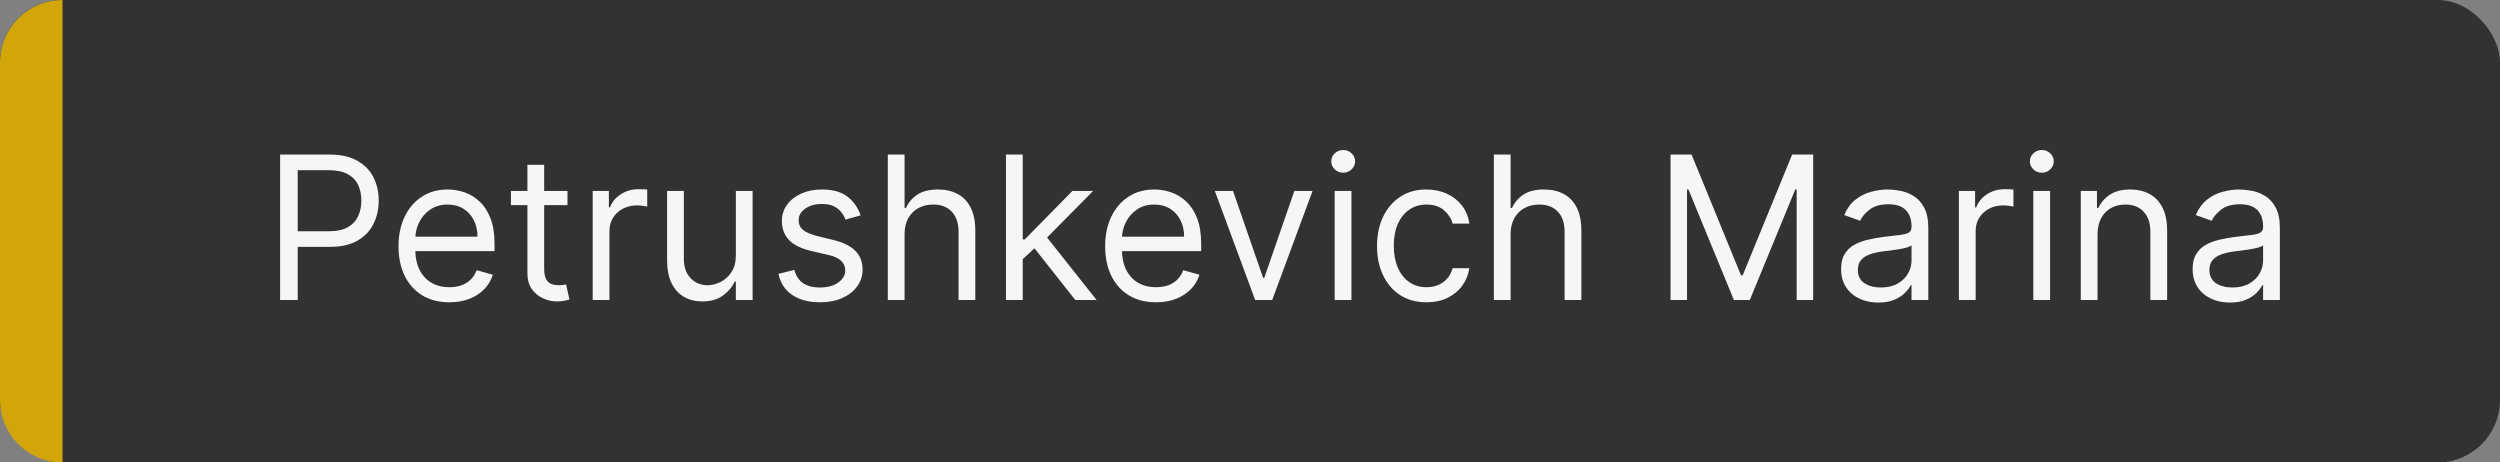
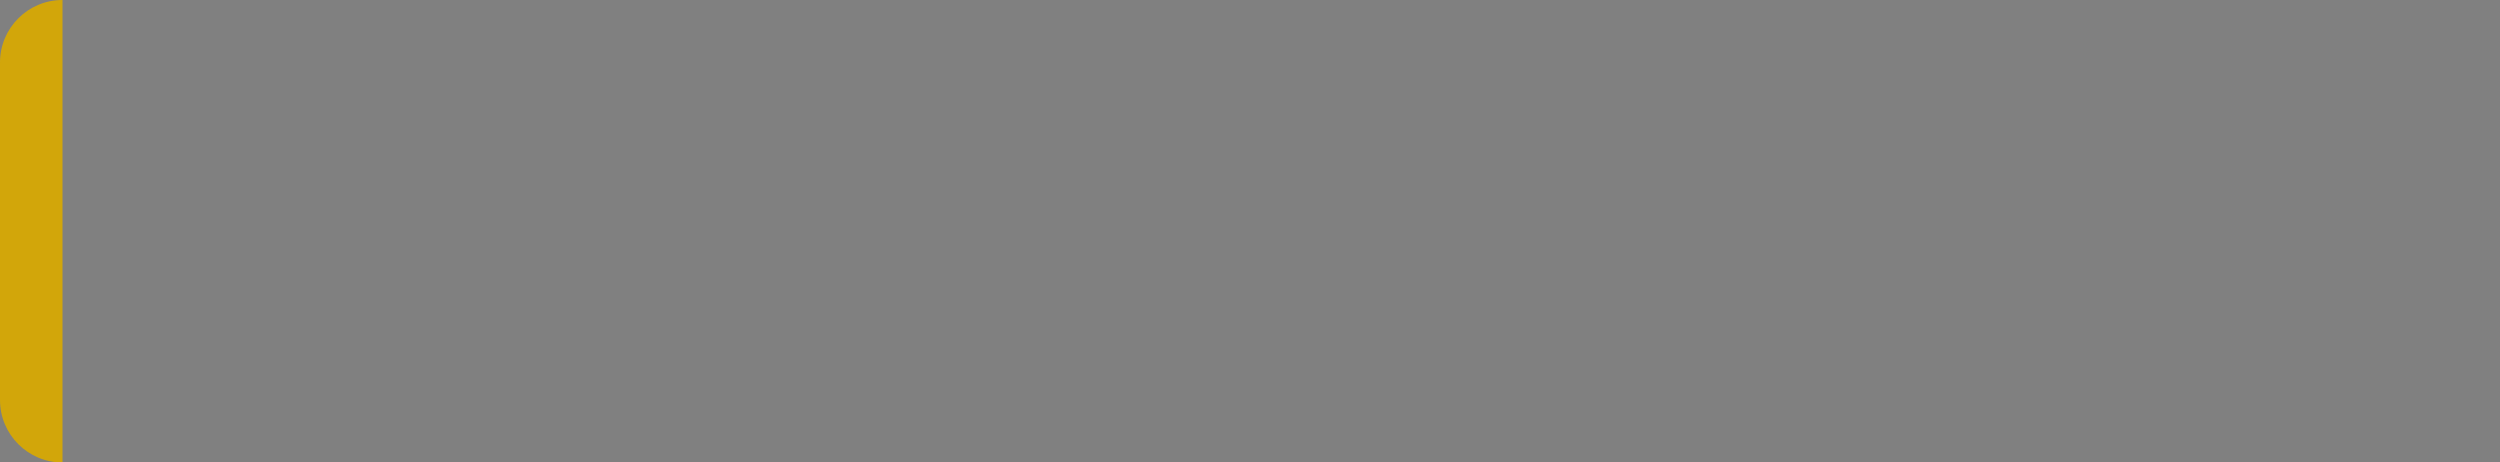
<svg xmlns="http://www.w3.org/2000/svg" width="200" height="37" viewBox="0 0 200 37" fill="none">
  <rect x="0" y="0" width="200" height="37" fill="#808080" stroke="none" />
-   <rect width="200" height="37" rx="5" fill="#323232" />
-   <path d="M22.409 24V12.364H26.341C27.254 12.364 28 12.528 28.579 12.858C29.163 13.184 29.595 13.625 29.875 14.182C30.155 14.739 30.296 15.36 30.296 16.046C30.296 16.731 30.155 17.354 29.875 17.915C29.599 18.475 29.171 18.922 28.591 19.256C28.011 19.585 27.269 19.75 26.364 19.75H23.546V18.5H26.318C26.943 18.5 27.445 18.392 27.824 18.176C28.203 17.96 28.477 17.669 28.648 17.301C28.822 16.93 28.909 16.511 28.909 16.046C28.909 15.579 28.822 15.163 28.648 14.796C28.477 14.428 28.201 14.14 27.818 13.932C27.436 13.72 26.928 13.614 26.296 13.614H23.818V24H22.409ZM35.949 24.182C35.108 24.182 34.383 23.996 33.773 23.625C33.167 23.25 32.699 22.727 32.369 22.057C32.044 21.383 31.881 20.599 31.881 19.704C31.881 18.811 32.044 18.023 32.369 17.341C32.699 16.655 33.157 16.121 33.744 15.739C34.335 15.352 35.025 15.159 35.812 15.159C36.267 15.159 36.716 15.235 37.159 15.386C37.602 15.538 38.006 15.784 38.369 16.125C38.733 16.462 39.023 16.909 39.239 17.466C39.455 18.023 39.562 18.708 39.562 19.523V20.091H32.835V18.932H38.199C38.199 18.439 38.1 18 37.903 17.614C37.71 17.227 37.434 16.922 37.074 16.699C36.718 16.475 36.297 16.364 35.812 16.364C35.278 16.364 34.816 16.496 34.426 16.761C34.04 17.023 33.742 17.364 33.534 17.784C33.326 18.204 33.222 18.655 33.222 19.136V19.909C33.222 20.568 33.335 21.127 33.562 21.585C33.794 22.04 34.114 22.386 34.523 22.625C34.932 22.86 35.407 22.977 35.949 22.977C36.301 22.977 36.619 22.928 36.903 22.829C37.191 22.727 37.439 22.576 37.648 22.375C37.856 22.171 38.017 21.917 38.131 21.614L39.426 21.977C39.29 22.417 39.061 22.803 38.739 23.136C38.417 23.466 38.019 23.724 37.545 23.909C37.072 24.091 36.54 24.182 35.949 24.182ZM45.398 15.273V16.409H40.875V15.273H45.398ZM42.193 13.182H43.534V21.5C43.534 21.879 43.589 22.163 43.699 22.352C43.812 22.538 43.956 22.663 44.131 22.727C44.309 22.788 44.496 22.818 44.693 22.818C44.841 22.818 44.962 22.811 45.057 22.796C45.151 22.776 45.227 22.761 45.284 22.75L45.557 23.954C45.466 23.989 45.339 24.023 45.176 24.057C45.013 24.095 44.807 24.114 44.557 24.114C44.178 24.114 43.807 24.032 43.443 23.869C43.083 23.706 42.784 23.458 42.545 23.125C42.311 22.792 42.193 22.371 42.193 21.864V13.182ZM47.415 24V15.273H48.71V16.591H48.801C48.96 16.159 49.248 15.809 49.665 15.54C50.081 15.271 50.551 15.136 51.074 15.136C51.172 15.136 51.295 15.138 51.443 15.142C51.591 15.146 51.703 15.152 51.778 15.159V16.523C51.733 16.511 51.629 16.494 51.466 16.472C51.307 16.445 51.138 16.432 50.96 16.432C50.536 16.432 50.157 16.521 49.824 16.699C49.494 16.873 49.233 17.116 49.04 17.426C48.85 17.733 48.756 18.083 48.756 18.477V24H47.415ZM58.868 20.432V15.273H60.209V24H58.868V22.523H58.777C58.572 22.966 58.254 23.343 57.822 23.653C57.391 23.96 56.845 24.114 56.186 24.114C55.641 24.114 55.156 23.994 54.731 23.756C54.307 23.513 53.974 23.15 53.731 22.665C53.489 22.176 53.368 21.561 53.368 20.818V15.273H54.709V20.727C54.709 21.364 54.887 21.871 55.243 22.25C55.603 22.629 56.061 22.818 56.618 22.818C56.951 22.818 57.29 22.733 57.635 22.562C57.983 22.392 58.275 22.131 58.51 21.778C58.749 21.426 58.868 20.977 58.868 20.432ZM68.847 17.227L67.642 17.568C67.566 17.367 67.454 17.172 67.307 16.983C67.163 16.79 66.966 16.631 66.716 16.506C66.466 16.381 66.146 16.318 65.756 16.318C65.222 16.318 64.776 16.441 64.421 16.688C64.068 16.93 63.892 17.239 63.892 17.614C63.892 17.947 64.013 18.21 64.256 18.403C64.498 18.597 64.877 18.758 65.392 18.886L66.688 19.204C67.468 19.394 68.049 19.684 68.432 20.074C68.814 20.46 69.006 20.958 69.006 21.568C69.006 22.068 68.862 22.515 68.574 22.909C68.29 23.303 67.892 23.614 67.381 23.841C66.869 24.068 66.275 24.182 65.597 24.182C64.706 24.182 63.97 23.989 63.386 23.602C62.803 23.216 62.434 22.651 62.278 21.909L63.551 21.591C63.672 22.061 63.901 22.413 64.239 22.648C64.579 22.883 65.025 23 65.574 23C66.199 23 66.695 22.867 67.062 22.602C67.434 22.333 67.619 22.011 67.619 21.636C67.619 21.333 67.513 21.079 67.301 20.875C67.089 20.667 66.763 20.511 66.324 20.409L64.869 20.068C64.07 19.879 63.483 19.585 63.108 19.188C62.737 18.786 62.551 18.284 62.551 17.682C62.551 17.189 62.689 16.754 62.966 16.375C63.246 15.996 63.627 15.699 64.108 15.483C64.593 15.267 65.142 15.159 65.756 15.159C66.619 15.159 67.297 15.348 67.79 15.727C68.286 16.106 68.638 16.606 68.847 17.227ZM72.365 18.75V24H71.024V12.364H72.365V16.636H72.479C72.683 16.186 72.99 15.828 73.399 15.562C73.812 15.294 74.361 15.159 75.047 15.159C75.642 15.159 76.162 15.278 76.609 15.517C77.056 15.752 77.403 16.114 77.649 16.602C77.899 17.087 78.024 17.704 78.024 18.454V24H76.683V18.546C76.683 17.852 76.503 17.316 76.144 16.938C75.787 16.555 75.293 16.364 74.66 16.364C74.221 16.364 73.827 16.456 73.479 16.642C73.134 16.828 72.861 17.099 72.66 17.454C72.463 17.811 72.365 18.242 72.365 18.75ZM81.727 20.818L81.704 19.159H81.977L85.796 15.273H87.454L83.386 19.386H83.273L81.727 20.818ZM80.477 24V12.364H81.818V24H80.477ZM86.023 24L82.614 19.682L83.568 18.75L87.727 24H86.023ZM92.48 24.182C91.639 24.182 90.914 23.996 90.304 23.625C89.698 23.25 89.23 22.727 88.901 22.057C88.575 21.383 88.412 20.599 88.412 19.704C88.412 18.811 88.575 18.023 88.901 17.341C89.23 16.655 89.688 16.121 90.276 15.739C90.867 15.352 91.556 15.159 92.344 15.159C92.798 15.159 93.247 15.235 93.69 15.386C94.133 15.538 94.537 15.784 94.901 16.125C95.264 16.462 95.554 16.909 95.77 17.466C95.986 18.023 96.094 18.708 96.094 19.523V20.091H89.367V18.932H94.73C94.73 18.439 94.632 18 94.435 17.614C94.242 17.227 93.965 16.922 93.605 16.699C93.249 16.475 92.829 16.364 92.344 16.364C91.81 16.364 91.347 16.496 90.957 16.761C90.571 17.023 90.274 17.364 90.065 17.784C89.857 18.204 89.753 18.655 89.753 19.136V19.909C89.753 20.568 89.867 21.127 90.094 21.585C90.325 22.04 90.645 22.386 91.054 22.625C91.463 22.86 91.938 22.977 92.48 22.977C92.832 22.977 93.151 22.928 93.435 22.829C93.722 22.727 93.971 22.576 94.179 22.375C94.387 22.171 94.548 21.917 94.662 21.614L95.957 21.977C95.821 22.417 95.592 22.803 95.27 23.136C94.948 23.466 94.55 23.724 94.077 23.909C93.603 24.091 93.071 24.182 92.48 24.182ZM105.004 15.273L101.777 24H100.413L97.186 15.273H98.641L101.05 22.227H101.141L103.55 15.273H105.004ZM106.774 24V15.273H108.115V24H106.774ZM107.456 13.818C107.195 13.818 106.969 13.729 106.78 13.551C106.594 13.373 106.501 13.159 106.501 12.909C106.501 12.659 106.594 12.445 106.78 12.267C106.969 12.089 107.195 12 107.456 12C107.717 12 107.941 12.089 108.126 12.267C108.316 12.445 108.411 12.659 108.411 12.909C108.411 13.159 108.316 13.373 108.126 13.551C107.941 13.729 107.717 13.818 107.456 13.818ZM114.116 24.182C113.298 24.182 112.594 23.989 112.003 23.602C111.412 23.216 110.957 22.684 110.639 22.006C110.321 21.328 110.162 20.553 110.162 19.682C110.162 18.796 110.325 18.013 110.651 17.335C110.98 16.653 111.438 16.121 112.026 15.739C112.616 15.352 113.306 15.159 114.094 15.159C114.707 15.159 115.26 15.273 115.753 15.5C116.245 15.727 116.649 16.046 116.963 16.454C117.277 16.864 117.473 17.341 117.548 17.886H116.207C116.105 17.489 115.878 17.136 115.526 16.829C115.177 16.519 114.707 16.364 114.116 16.364C113.594 16.364 113.135 16.5 112.741 16.773C112.351 17.042 112.046 17.422 111.827 17.915C111.611 18.403 111.503 18.977 111.503 19.636C111.503 20.311 111.609 20.898 111.821 21.398C112.037 21.898 112.34 22.286 112.73 22.562C113.124 22.839 113.586 22.977 114.116 22.977C114.465 22.977 114.781 22.917 115.065 22.796C115.349 22.674 115.59 22.5 115.787 22.273C115.984 22.046 116.124 21.773 116.207 21.454H117.548C117.473 21.97 117.285 22.434 116.986 22.847C116.69 23.256 116.298 23.581 115.81 23.824C115.325 24.062 114.76 24.182 114.116 24.182ZM120.849 18.75V24H119.509V12.364H120.849V16.636H120.963C121.168 16.186 121.474 15.828 121.884 15.562C122.296 15.294 122.846 15.159 123.531 15.159C124.126 15.159 124.647 15.278 125.094 15.517C125.541 15.752 125.887 16.114 126.134 16.602C126.384 17.087 126.509 17.704 126.509 18.454V24H125.168V18.546C125.168 17.852 124.988 17.316 124.628 16.938C124.272 16.555 123.777 16.364 123.145 16.364C122.705 16.364 122.312 16.456 121.963 16.642C121.618 16.828 121.346 17.099 121.145 17.454C120.948 17.811 120.849 18.242 120.849 18.75ZM133.643 12.364H135.325L139.28 22.023H139.416L143.371 12.364H145.053V24H143.734V15.159H143.621L139.984 24H138.712L135.075 15.159H134.962V24H133.643V12.364ZM150.264 24.204C149.711 24.204 149.209 24.1 148.759 23.892C148.308 23.68 147.95 23.375 147.685 22.977C147.42 22.576 147.287 22.091 147.287 21.523C147.287 21.023 147.385 20.617 147.582 20.307C147.779 19.992 148.043 19.746 148.372 19.568C148.702 19.39 149.065 19.258 149.463 19.171C149.865 19.079 150.268 19.008 150.673 18.954C151.204 18.886 151.634 18.835 151.963 18.801C152.296 18.763 152.539 18.701 152.69 18.614C152.846 18.526 152.923 18.375 152.923 18.159V18.114C152.923 17.553 152.77 17.117 152.463 16.807C152.16 16.496 151.7 16.341 151.082 16.341C150.442 16.341 149.94 16.481 149.577 16.761C149.213 17.042 148.957 17.341 148.81 17.659L147.537 17.204C147.764 16.674 148.067 16.261 148.446 15.966C148.829 15.667 149.245 15.458 149.696 15.341C150.151 15.22 150.598 15.159 151.037 15.159C151.317 15.159 151.639 15.193 152.003 15.261C152.37 15.326 152.724 15.46 153.065 15.665C153.41 15.869 153.696 16.178 153.923 16.591C154.151 17.004 154.264 17.557 154.264 18.25V24H152.923V22.818H152.855C152.764 23.008 152.613 23.21 152.401 23.426C152.188 23.642 151.906 23.826 151.554 23.977C151.202 24.129 150.772 24.204 150.264 24.204ZM150.469 23C150.999 23 151.446 22.896 151.81 22.688C152.177 22.479 152.454 22.21 152.639 21.881C152.829 21.551 152.923 21.204 152.923 20.841V19.614C152.866 19.682 152.741 19.744 152.548 19.801C152.359 19.854 152.139 19.901 151.889 19.943C151.643 19.981 151.402 20.015 151.168 20.046C150.937 20.072 150.749 20.095 150.605 20.114C150.257 20.159 149.931 20.233 149.628 20.335C149.329 20.434 149.086 20.583 148.901 20.784C148.719 20.981 148.628 21.25 148.628 21.591C148.628 22.057 148.8 22.409 149.145 22.648C149.493 22.883 149.935 23 150.469 23ZM156.712 24V15.273H158.007V16.591H158.098C158.257 16.159 158.545 15.809 158.962 15.54C159.378 15.271 159.848 15.136 160.371 15.136C160.469 15.136 160.592 15.138 160.74 15.142C160.888 15.146 161 15.152 161.075 15.159V16.523C161.03 16.511 160.926 16.494 160.763 16.472C160.604 16.445 160.435 16.432 160.257 16.432C159.833 16.432 159.454 16.521 159.121 16.699C158.791 16.873 158.53 17.116 158.337 17.426C158.147 17.733 158.053 18.083 158.053 18.477V24H156.712ZM162.665 24V15.273H164.006V24H162.665ZM163.347 13.818C163.085 13.818 162.86 13.729 162.67 13.551C162.485 13.373 162.392 13.159 162.392 12.909C162.392 12.659 162.485 12.445 162.67 12.267C162.86 12.089 163.085 12 163.347 12C163.608 12 163.831 12.089 164.017 12.267C164.206 12.445 164.301 12.659 164.301 12.909C164.301 13.159 164.206 13.373 164.017 13.551C163.831 13.729 163.608 13.818 163.347 13.818ZM167.803 18.75V24H166.462V15.273H167.757V16.636H167.871C168.075 16.193 168.386 15.837 168.803 15.568C169.219 15.296 169.757 15.159 170.416 15.159C171.007 15.159 171.524 15.28 171.967 15.523C172.411 15.761 172.755 16.125 173.001 16.614C173.248 17.099 173.371 17.712 173.371 18.454V24H172.03V18.546C172.03 17.86 171.852 17.326 171.496 16.943C171.14 16.557 170.651 16.364 170.03 16.364C169.602 16.364 169.219 16.456 168.882 16.642C168.549 16.828 168.286 17.099 168.092 17.454C167.899 17.811 167.803 18.242 167.803 18.75ZM178.389 24.204C177.836 24.204 177.334 24.1 176.884 23.892C176.433 23.68 176.075 23.375 175.81 22.977C175.545 22.576 175.412 22.091 175.412 21.523C175.412 21.023 175.51 20.617 175.707 20.307C175.904 19.992 176.168 19.746 176.497 19.568C176.827 19.39 177.19 19.258 177.588 19.171C177.99 19.079 178.393 19.008 178.798 18.954C179.329 18.886 179.759 18.835 180.088 18.801C180.421 18.763 180.664 18.701 180.815 18.614C180.971 18.526 181.048 18.375 181.048 18.159V18.114C181.048 17.553 180.895 17.117 180.588 16.807C180.285 16.496 179.825 16.341 179.207 16.341C178.567 16.341 178.065 16.481 177.702 16.761C177.338 17.042 177.082 17.341 176.935 17.659L175.662 17.204C175.889 16.674 176.192 16.261 176.571 15.966C176.954 15.667 177.37 15.458 177.821 15.341C178.276 15.22 178.723 15.159 179.162 15.159C179.442 15.159 179.764 15.193 180.128 15.261C180.495 15.326 180.849 15.46 181.19 15.665C181.535 15.869 181.821 16.178 182.048 16.591C182.276 17.004 182.389 17.557 182.389 18.25V24H181.048V22.818H180.98C180.889 23.008 180.738 23.21 180.526 23.426C180.313 23.642 180.031 23.826 179.679 23.977C179.327 24.129 178.897 24.204 178.389 24.204ZM178.594 23C179.124 23 179.571 22.896 179.935 22.688C180.302 22.479 180.579 22.21 180.764 21.881C180.954 21.551 181.048 21.204 181.048 20.841V19.614C180.991 19.682 180.866 19.744 180.673 19.801C180.484 19.854 180.264 19.901 180.014 19.943C179.768 19.981 179.527 20.015 179.293 20.046C179.062 20.072 178.874 20.095 178.73 20.114C178.382 20.159 178.056 20.233 177.753 20.335C177.454 20.434 177.211 20.583 177.026 20.784C176.844 20.981 176.753 21.25 176.753 21.591C176.753 22.057 176.925 22.409 177.27 22.648C177.618 22.883 178.06 23 178.594 23Z" fill="#F6F6F6" />
-   <path fill-rule="evenodd" clip-rule="evenodd" d="M5 0C2.239 0 0 2.239 0 5V32C0 34.761 2.239 37 5 37L5 0Z" fill="#D2A60A" />
+   <path fill-rule="evenodd" clip-rule="evenodd" d="M5 0C2.239 0 0 2.239 0 5V32C0 34.761 2.239 37 5 37Z" fill="#D2A60A" />
</svg>